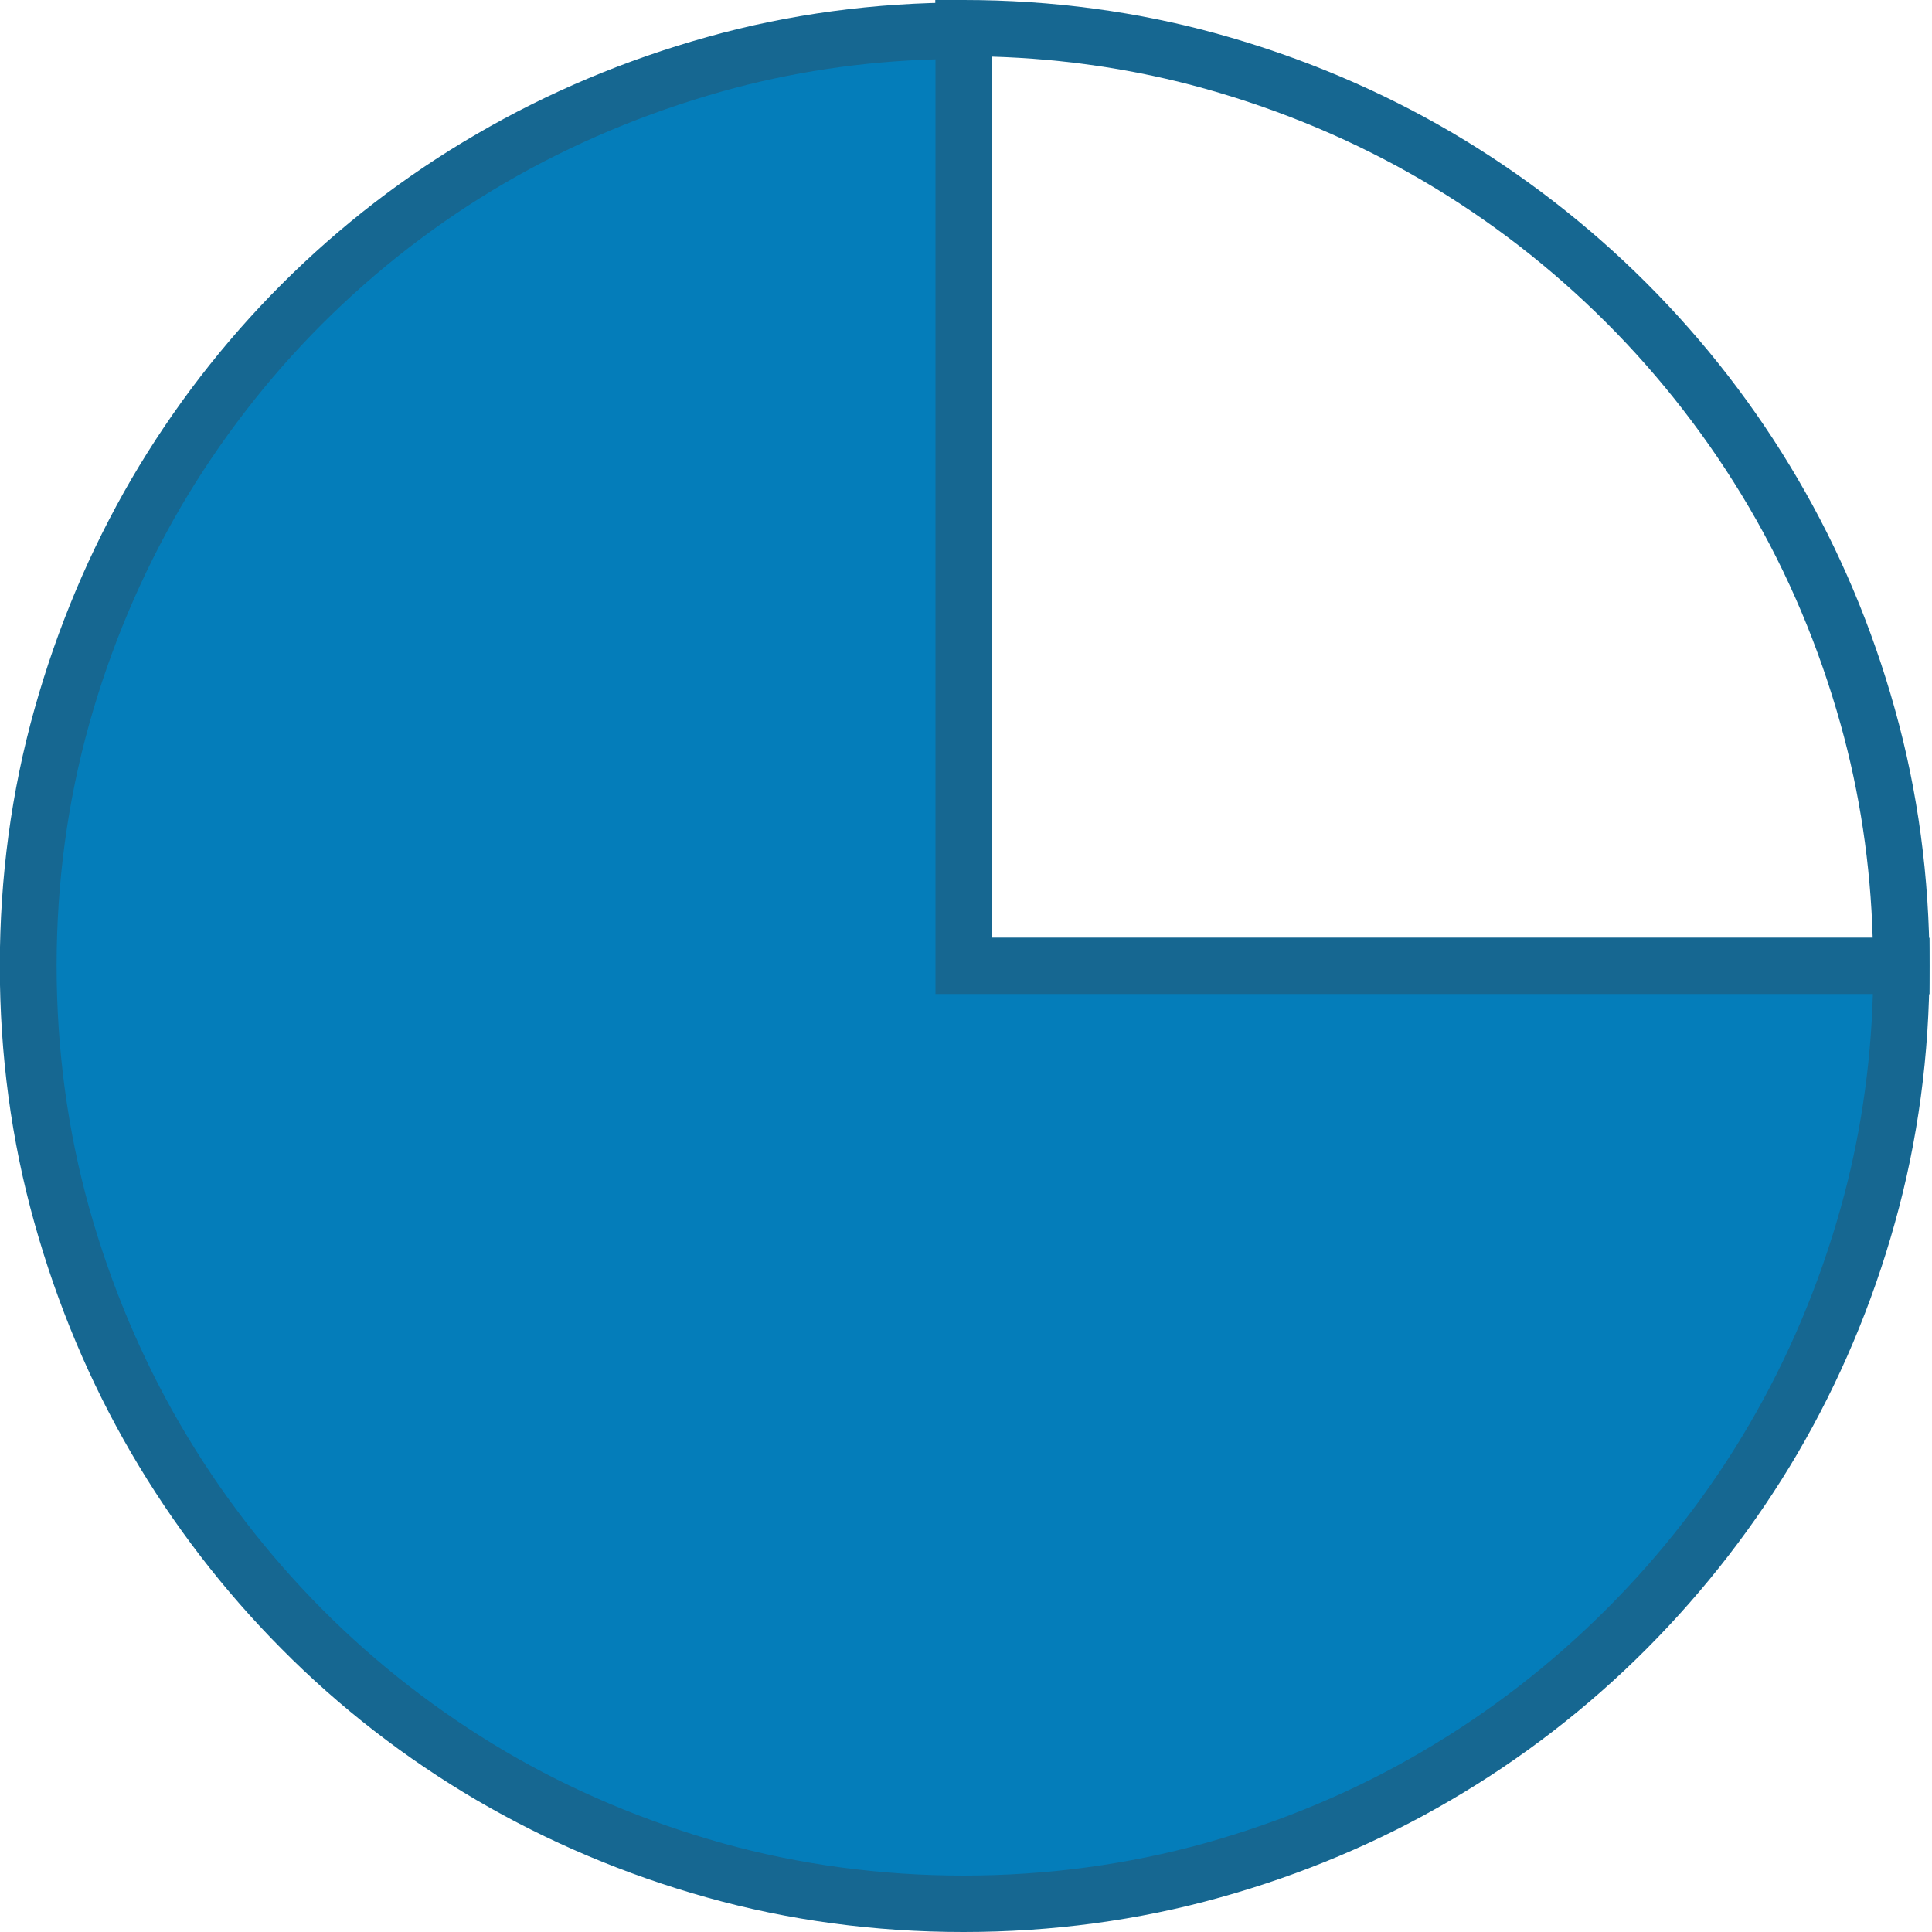
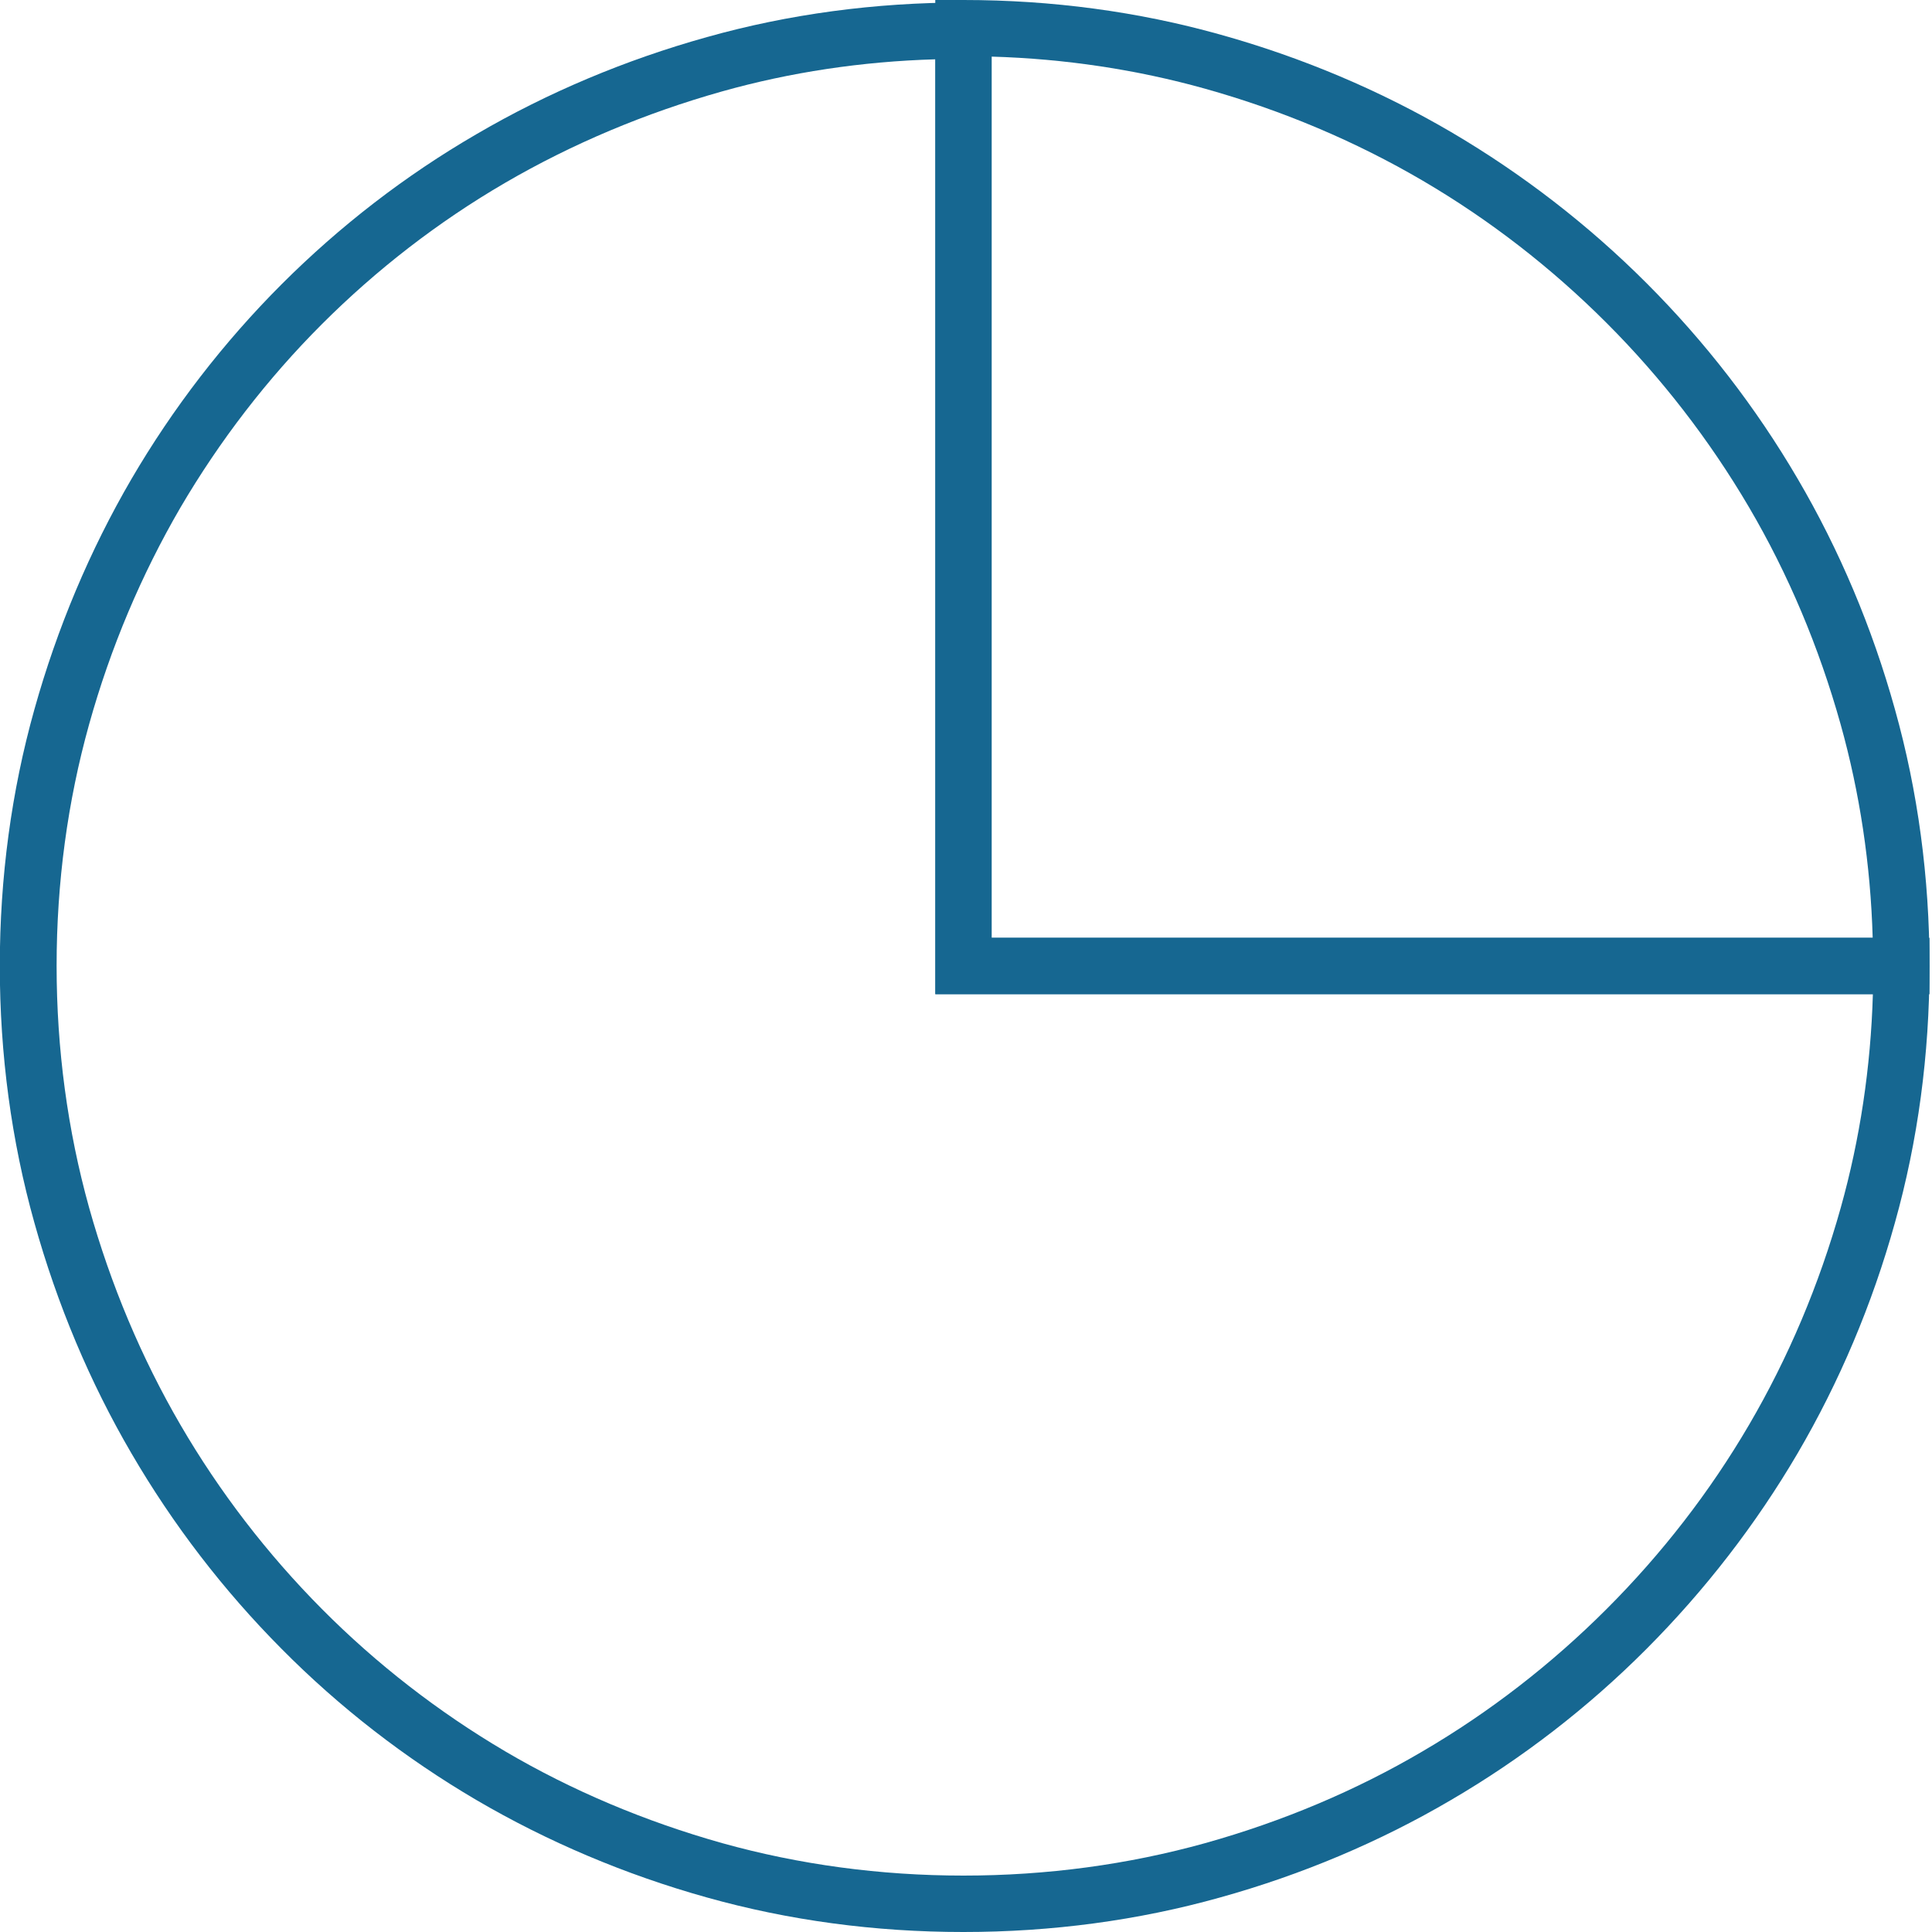
<svg xmlns="http://www.w3.org/2000/svg" id="Layer_166d7140914806" viewBox="0 0 100 100" aria-hidden="true" width="100px" height="100px">
  <defs>
    <linearGradient class="cerosgradient" data-cerosgradient="true" id="CerosGradient_id73bb04dd2" gradientUnits="userSpaceOnUse" x1="50%" y1="100%" x2="50%" y2="0%">
      <stop offset="0%" stop-color="#d1d1d1" />
      <stop offset="100%" stop-color="#d1d1d1" />
    </linearGradient>
    <linearGradient />
    <style>
      .cls-1-66d7140914806{
        fill: #047dba;
      }

      .cls-2-66d7140914806{
        fill: #166791;
      }
    </style>
  </defs>
  <path class="cls-2-66d7140914806" d="M99.87,51.46h-51.46V0h1.46c4.58,0,9.05.6,13.29,1.79,4.23,1.18,8.25,2.88,11.94,5.04,3.68,2.16,7.09,4.79,10.12,7.82,3.03,3.03,5.66,6.43,7.82,10.12,2.16,3.68,3.86,7.7,5.04,11.94,1.19,4.24,1.79,8.72,1.79,13.29v1.46ZM51.32,48.54h45.61c-.11-3.8-.67-7.51-1.66-11.05-1.12-4-2.71-7.78-4.75-11.25-2.04-3.47-4.52-6.68-7.37-9.53-2.86-2.86-6.06-5.34-9.53-7.37-3.47-2.03-7.25-3.63-11.25-4.75-3.54-.99-7.25-1.55-11.05-1.66v45.61Z" />
  <g>
-     <path class="cls-1-66d7140914806" d="M49.86,50h48.54c0,4.46-.58,8.77-1.73,12.9-1.16,4.14-2.79,8-4.9,11.59-2.11,3.59-4.64,6.87-7.6,9.82s-6.23,5.49-9.82,7.6c-3.59,2.11-7.46,3.74-11.59,4.89-4.14,1.16-8.44,1.73-12.9,1.73s-8.76-.58-12.88-1.73c-4.12-1.16-7.98-2.79-11.57-4.89-3.59-2.11-6.86-4.64-9.79-7.6-2.93-2.96-5.45-6.23-7.55-9.82-2.1-3.59-3.72-7.46-4.88-11.59-1.16-4.14-1.73-8.44-1.73-12.9s.58-8.76,1.73-12.88c1.16-4.12,2.78-7.98,4.88-11.57,2.1-3.59,4.61-6.86,7.55-9.79,2.93-2.93,6.2-5.45,9.79-7.55,3.59-2.1,7.45-3.72,11.57-4.88,4.13-1.16,8.42-1.73,12.88-1.73v48.41Z" />
    <path class="cls-2-66d7140914806" d="M49.86,100c-4.58,0-9.04-.6-13.28-1.79-4.22-1.18-8.23-2.88-11.92-5.04-3.68-2.16-7.08-4.79-10.09-7.83-3.01-3.03-5.62-6.43-7.77-10.12-2.15-3.68-3.84-7.7-5.02-11.93-1.19-4.24-1.79-8.71-1.79-13.29s.6-9.04,1.79-13.28c1.18-4.22,2.87-8.23,5.02-11.92,2.15-3.68,4.77-7.08,7.78-10.09,3.01-3.01,6.4-5.63,10.09-7.77,3.68-2.15,7.69-3.84,11.92-5.02,4.23-1.19,8.7-1.79,13.28-1.79h1.46v48.41h48.54v1.46c0,4.58-.6,9.05-1.79,13.29-1.18,4.24-2.88,8.25-5.04,11.94-2.16,3.68-4.79,7.08-7.82,10.12s-6.44,5.67-10.12,7.82c-3.68,2.16-7.7,3.86-11.94,5.04-4.24,1.19-8.72,1.79-13.29,1.79ZM48.41,3.07c-3.8.11-7.51.67-11.03,1.66-3.98,1.12-7.76,2.71-11.23,4.73-3.47,2.02-6.66,4.49-9.49,7.32-2.83,2.83-5.29,6.03-7.32,9.49-2.02,3.47-3.62,7.25-4.73,11.23-1.11,3.98-1.68,8.18-1.68,12.49s.57,8.52,1.68,12.51c1.12,4,2.71,7.78,4.73,11.25,2.02,3.47,4.49,6.68,7.32,9.53,2.83,2.85,6.03,5.33,9.49,7.37,3.47,2.04,7.25,3.63,11.23,4.75,3.98,1.11,8.18,1.68,12.49,1.68s8.52-.57,12.51-1.68c4-1.12,7.78-2.71,11.25-4.75,3.47-2.03,6.67-4.51,9.53-7.37,2.86-2.86,5.34-6.06,7.37-9.53,2.03-3.47,3.63-7.25,4.75-11.25.99-3.54,1.55-7.25,1.66-11.05h-48.52V3.07Z" />
  </g>
</svg>